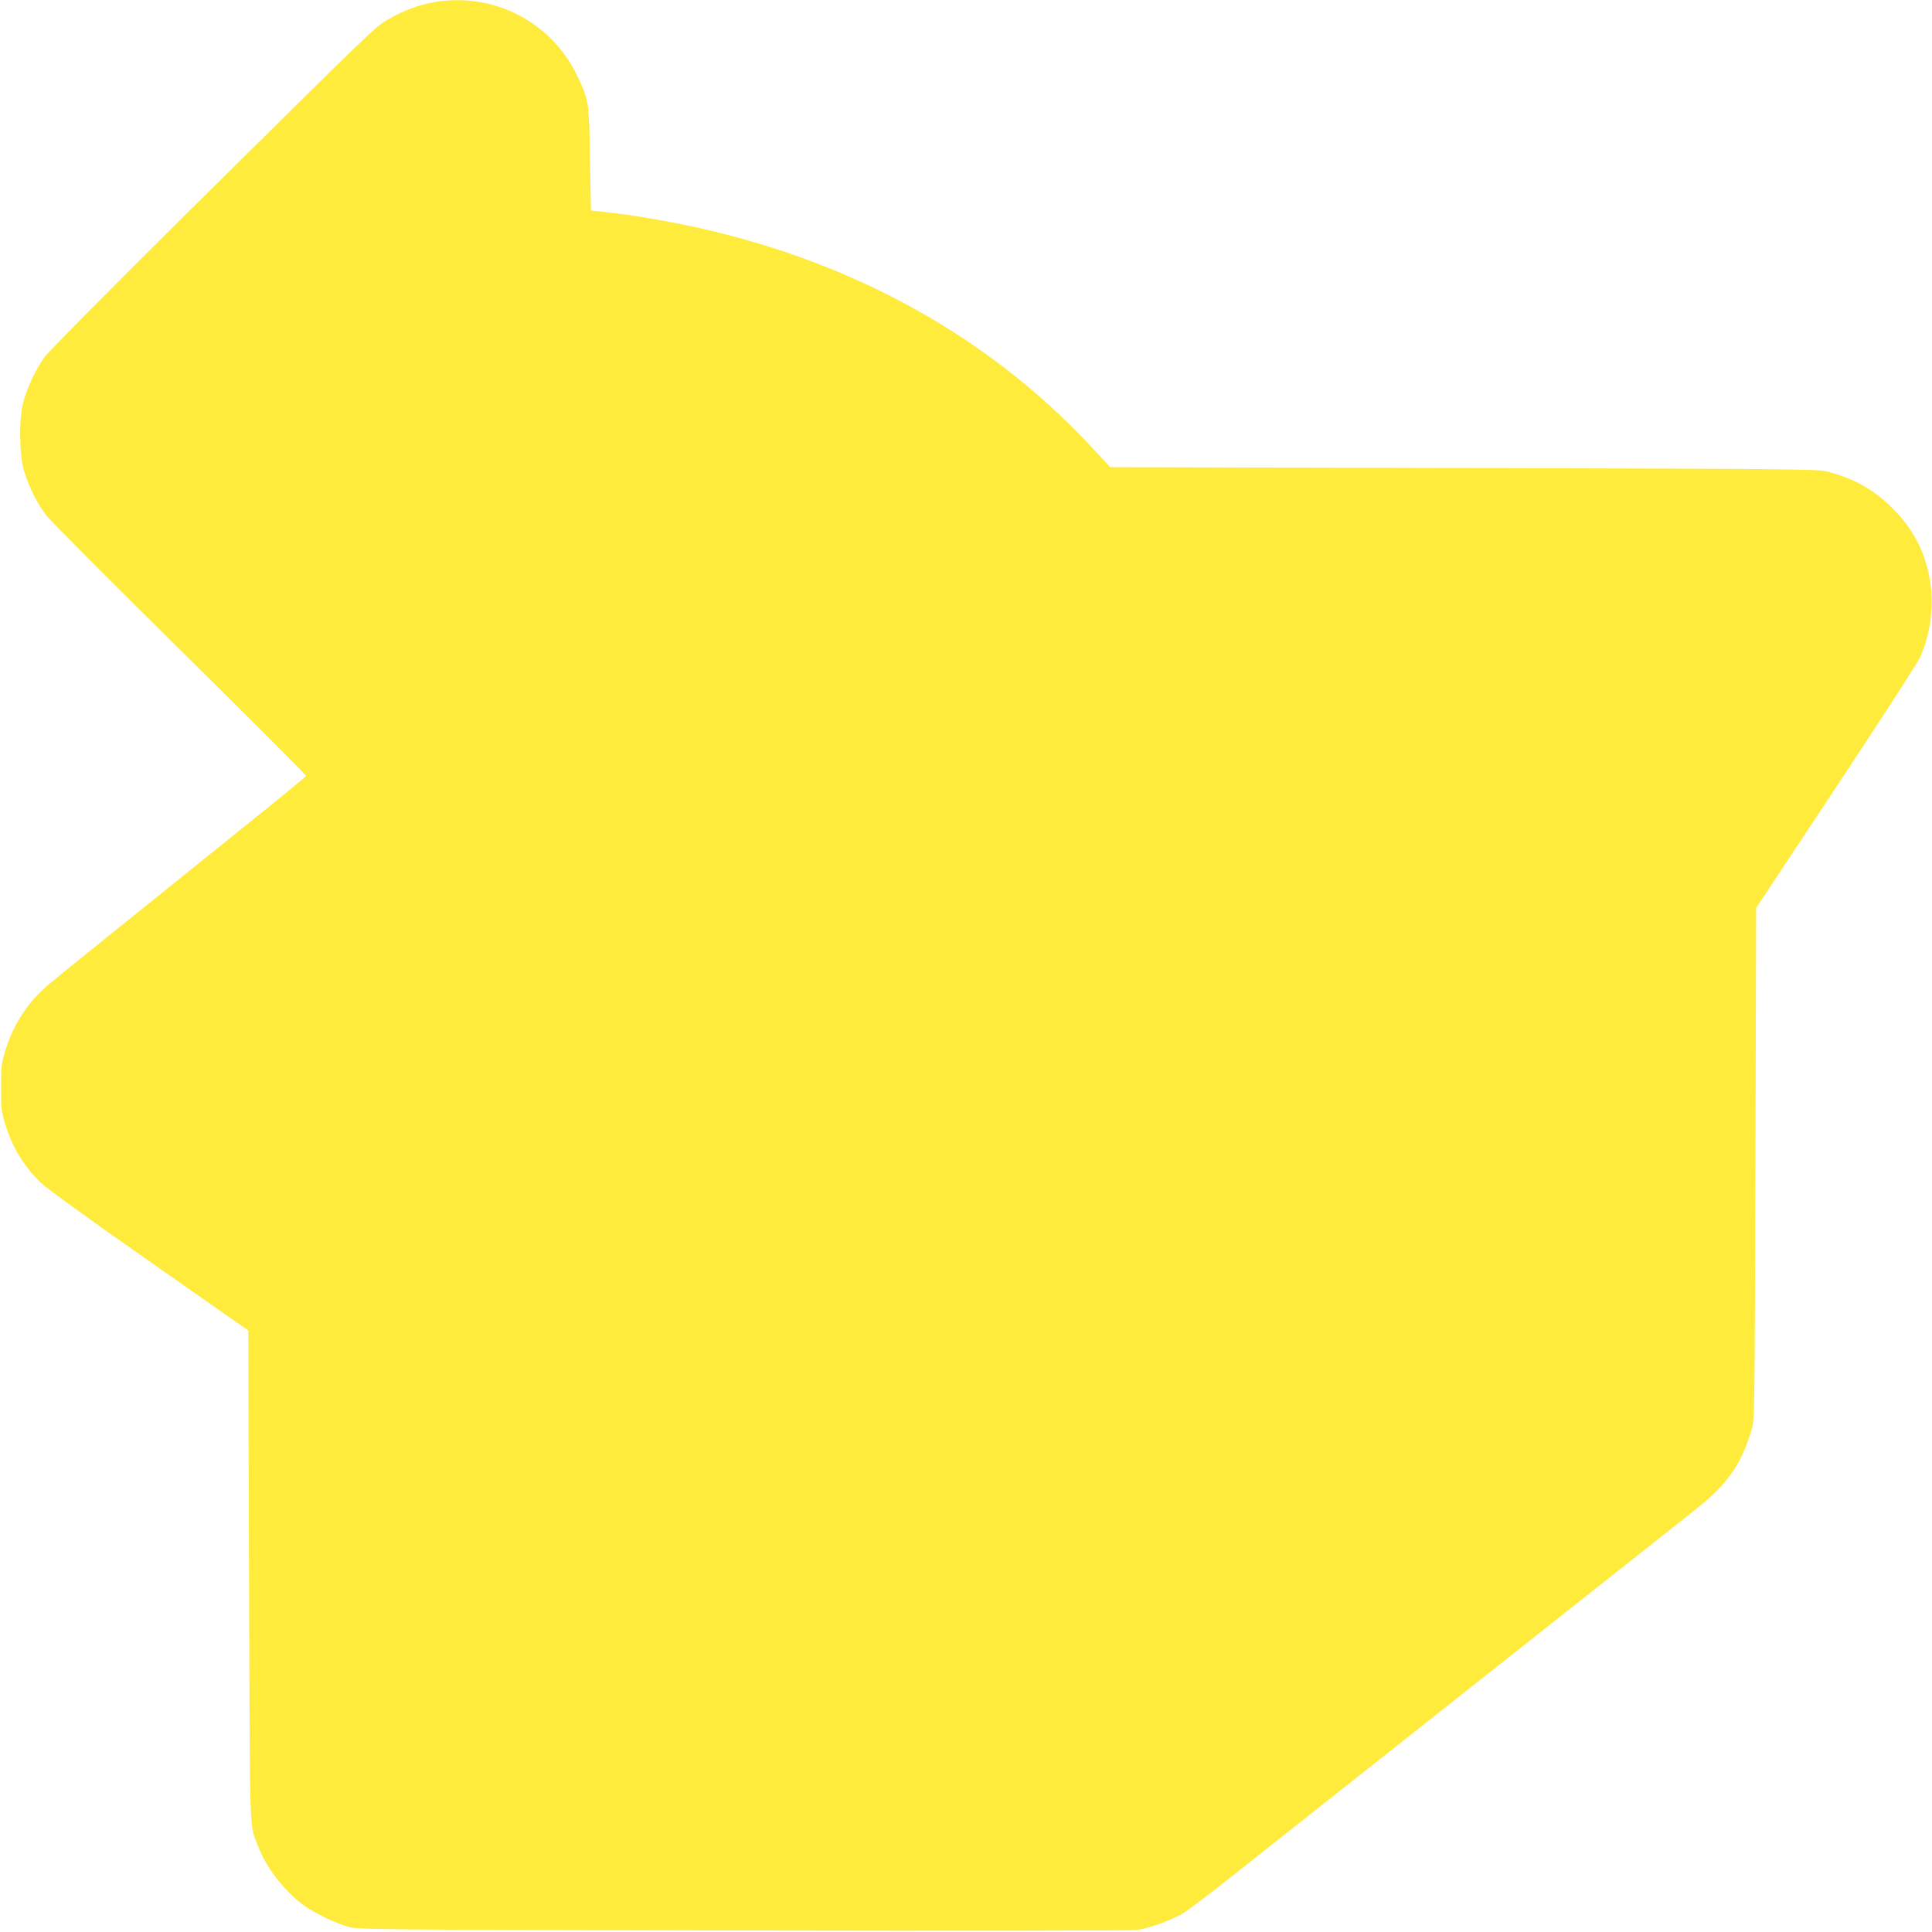
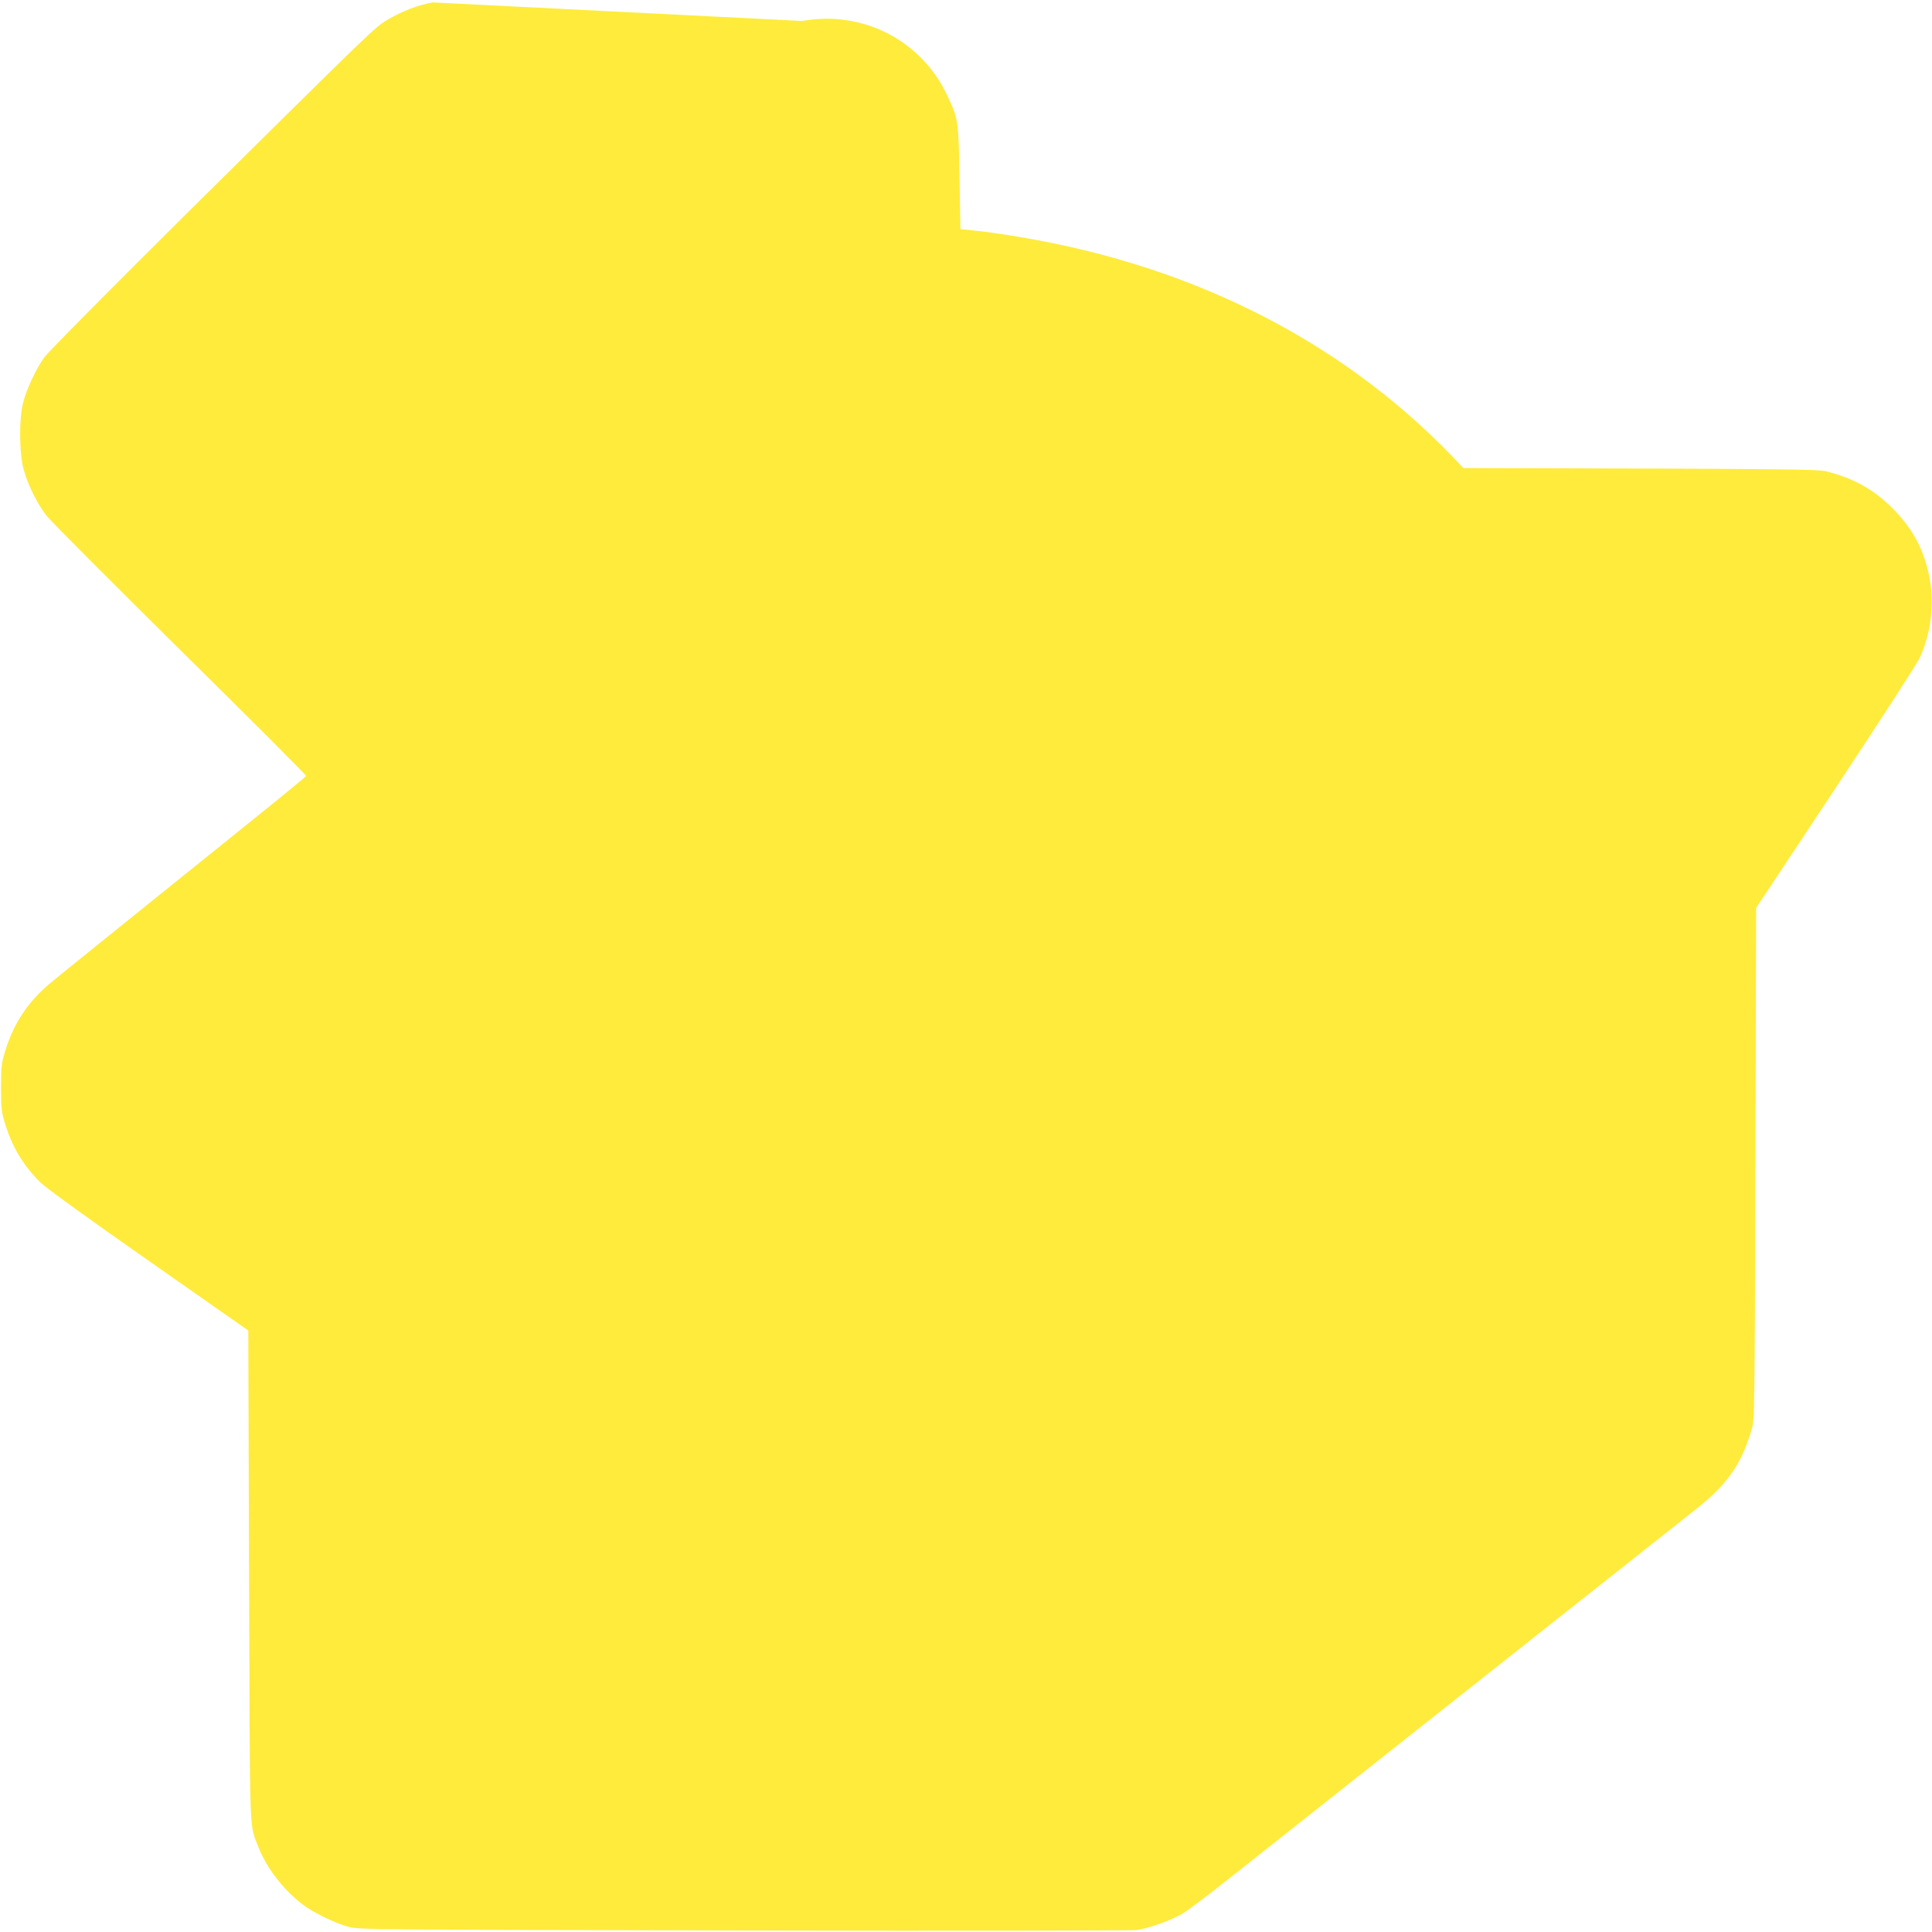
<svg xmlns="http://www.w3.org/2000/svg" version="1.0" width="1280pt" height="1280pt" viewBox="0 0 1280 1280" preserveAspectRatio="xMidYMid meet">
  <g transform="translate(0,1280) scale(0.1,-0.1)" fill="#ffeb3b" stroke="none">
-     <path d="M2867 12784 c-97 -17 -206 -59 -300 -115 -84 -50 -91 -57 -1336 -1289 -493 -489 -913 -913 -937 -947 -55 -76 -116 -206 -140 -298 -29 -108 -27 -343 4 -450 31 -108 91 -227 154 -306 29 -36 428 -436 886 -889 458 -452 832 -826 830 -831 -2 -5 -174 -146 -383 -314 -1012 -815 -1236 -995 -1315 -1061 -144 -120 -241 -266 -296 -449 -25 -81 -27 -105 -27 -240 0 -134 2 -159 26 -238 48 -157 122 -280 236 -392 37 -36 320 -241 719 -520 l657 -460 5 -1625 c6 -1770 1 -1636 59 -1790 52 -138 168 -291 294 -386 72 -55 213 -124 307 -150 62 -18 180 -19 2615 -24 1403 -3 2575 -1 2605 3 87 13 234 66 308 111 37 23 175 127 307 232 132 105 542 429 910 720 1006 796 2056 1626 2182 1726 207 164 298 294 367 523 21 70 21 80 26 1765 l5 1695 528 797 c290 439 542 827 558 864 70 154 94 345 65 512 -33 190 -111 339 -250 477 -125 124 -259 198 -435 242 -60 15 -271 17 -2406 22 l-2340 6 -108 117 c-747 810 -1757 1335 -2947 1532 -85 15 -207 32 -270 39 l-115 12 -6 340 c-6 378 -8 390 -80 543 -171 367 -561 569 -962 496z" />
+     <path d="M2867 12784 c-97 -17 -206 -59 -300 -115 -84 -50 -91 -57 -1336 -1289 -493 -489 -913 -913 -937 -947 -55 -76 -116 -206 -140 -298 -29 -108 -27 -343 4 -450 31 -108 91 -227 154 -306 29 -36 428 -436 886 -889 458 -452 832 -826 830 -831 -2 -5 -174 -146 -383 -314 -1012 -815 -1236 -995 -1315 -1061 -144 -120 -241 -266 -296 -449 -25 -81 -27 -105 -27 -240 0 -134 2 -159 26 -238 48 -157 122 -280 236 -392 37 -36 320 -241 719 -520 l657 -460 5 -1625 c6 -1770 1 -1636 59 -1790 52 -138 168 -291 294 -386 72 -55 213 -124 307 -150 62 -18 180 -19 2615 -24 1403 -3 2575 -1 2605 3 87 13 234 66 308 111 37 23 175 127 307 232 132 105 542 429 910 720 1006 796 2056 1626 2182 1726 207 164 298 294 367 523 21 70 21 80 26 1765 l5 1695 528 797 c290 439 542 827 558 864 70 154 94 345 65 512 -33 190 -111 339 -250 477 -125 124 -259 198 -435 242 -60 15 -271 17 -2406 22 c-747 810 -1757 1335 -2947 1532 -85 15 -207 32 -270 39 l-115 12 -6 340 c-6 378 -8 390 -80 543 -171 367 -561 569 -962 496z" />
  </g>
</svg>